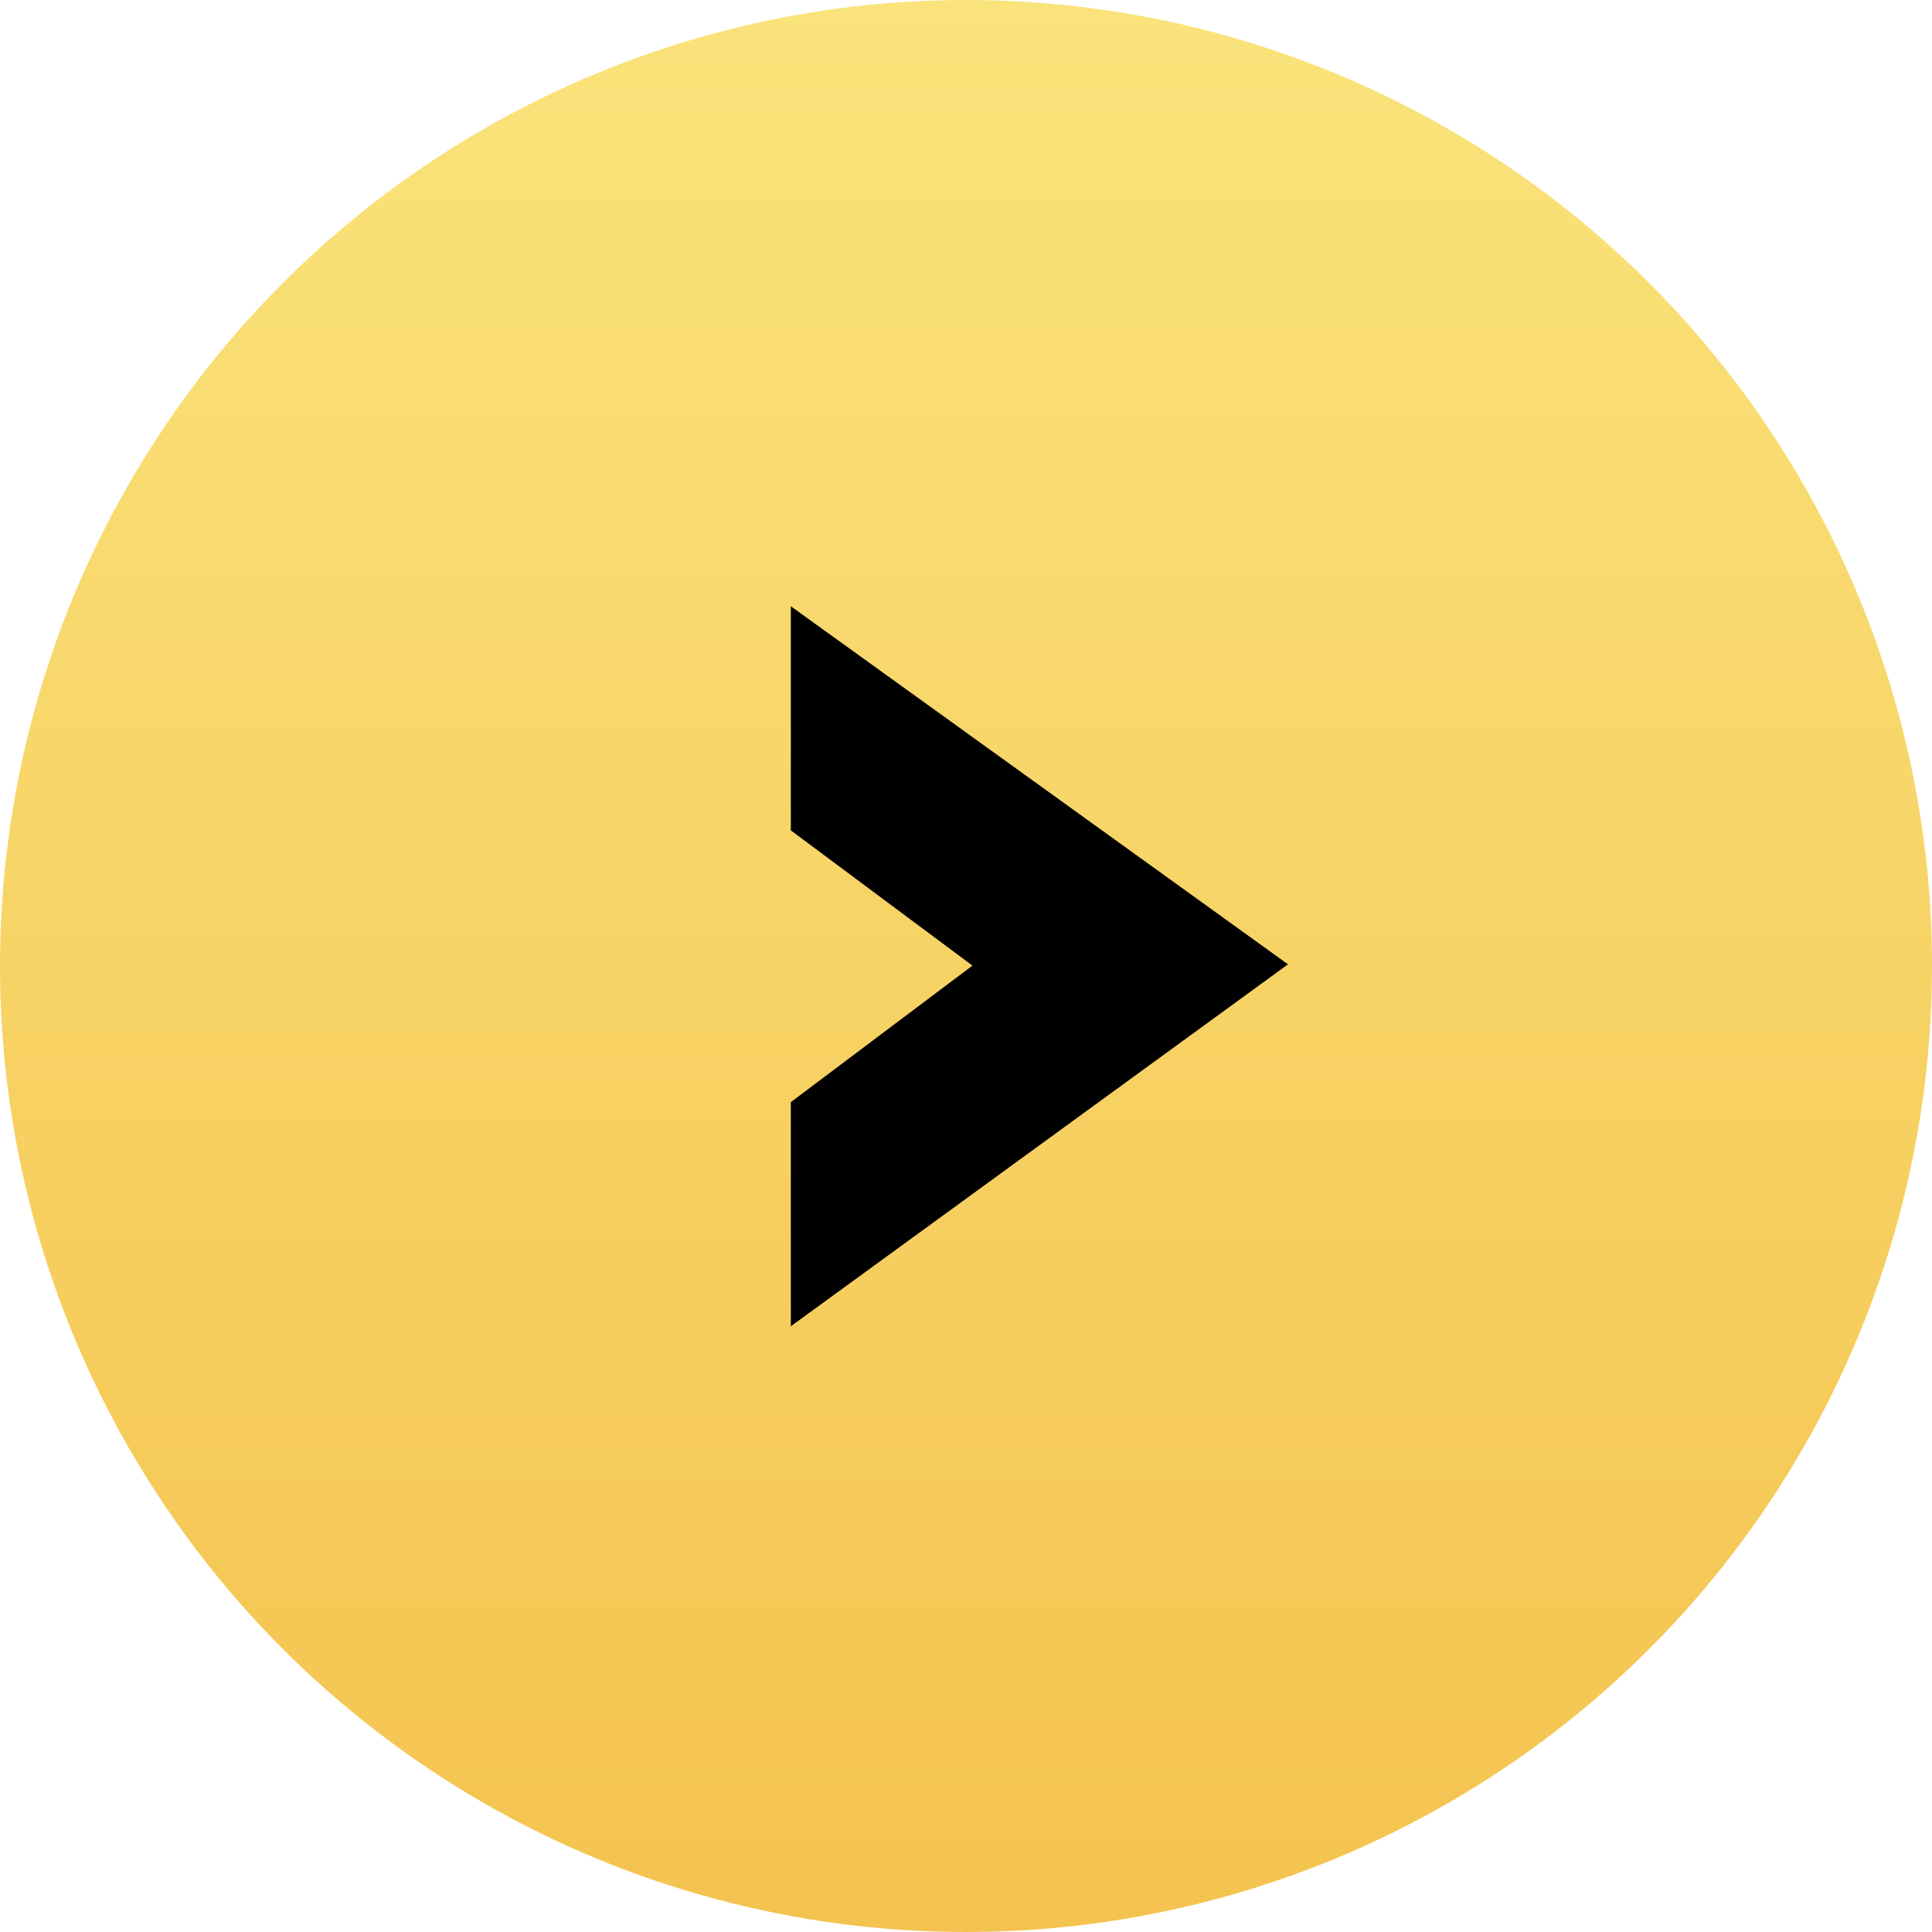
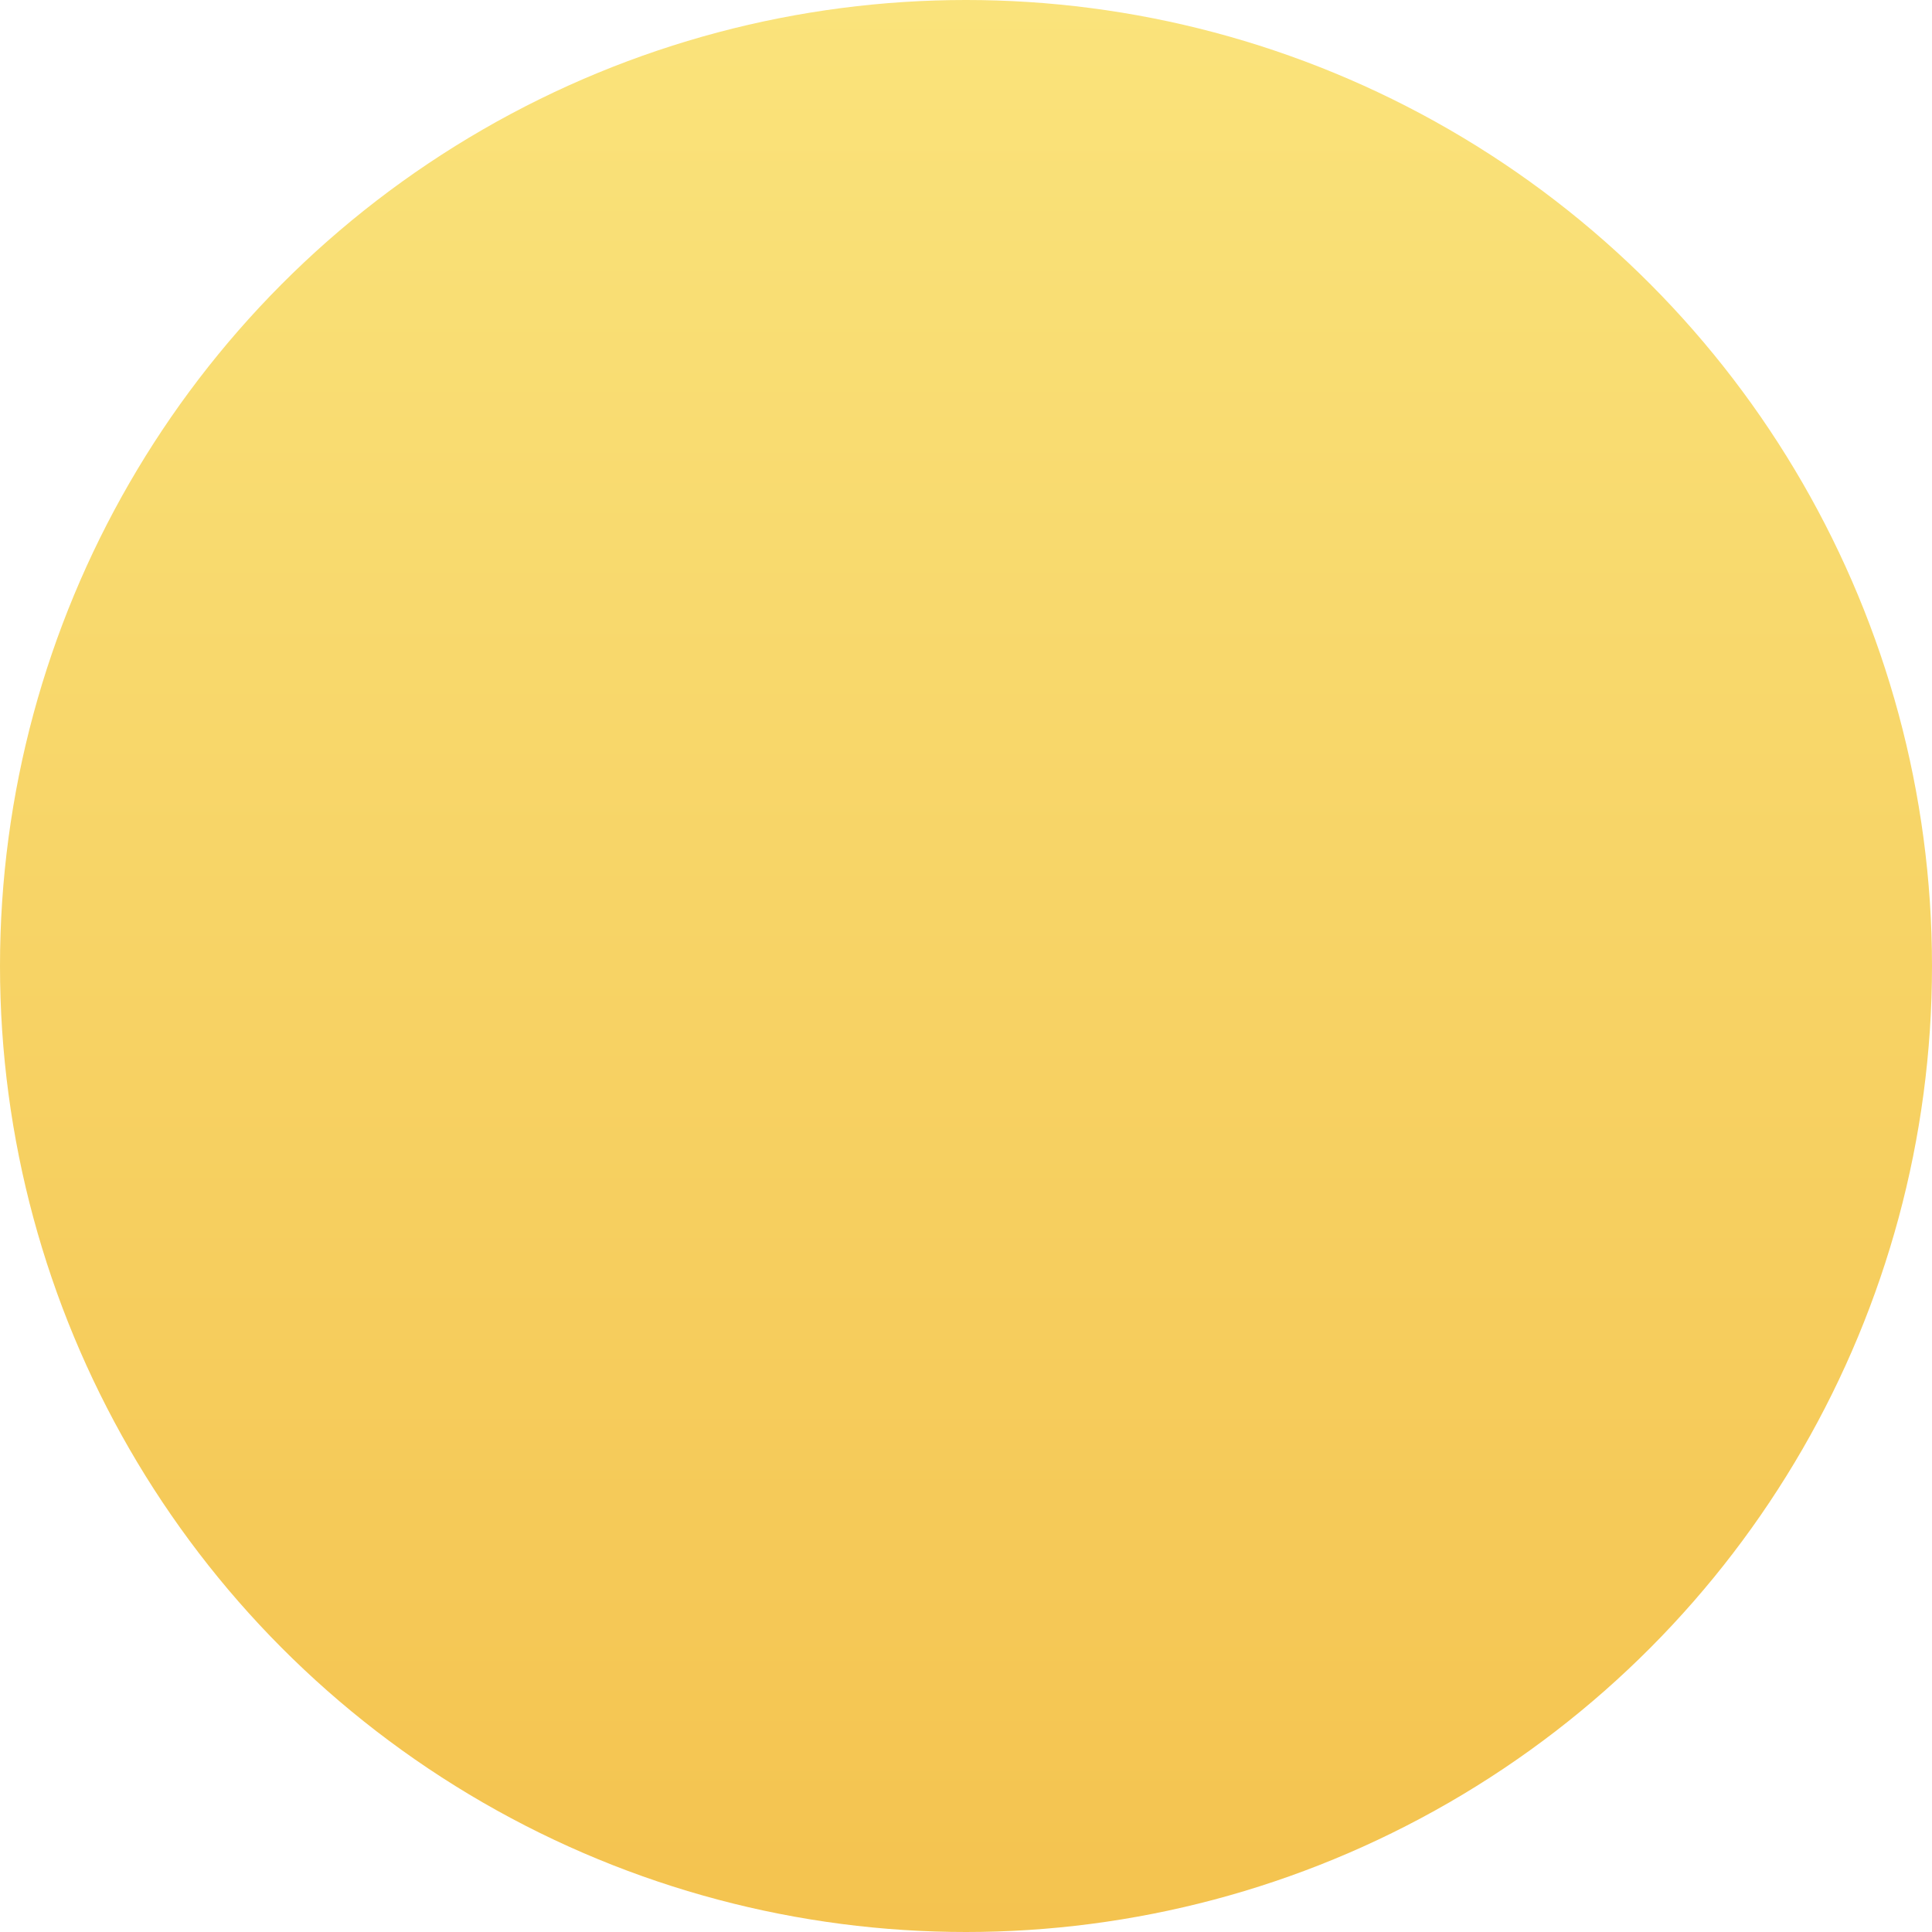
<svg xmlns="http://www.w3.org/2000/svg" width="30" height="30" viewBox="0 0 30 30" fill="none">
  <circle cx="15" cy="15" r="15" fill="url(#paint0_linear_4_78)" />
-   <path d="M20 14.974L12.28 9.414V12.894L15.1 14.994L12.28 17.114V20.594L20 14.974Z" fill="black" />
  <defs>
    <linearGradient id="paint0_linear_4_78" x1="15" y1="0" x2="15" y2="30" gradientUnits="userSpaceOnUse">
      <stop stop-color="#FAE37B" />
      <stop offset="1" stop-color="#F4C34F" />
    </linearGradient>
  </defs>
</svg>